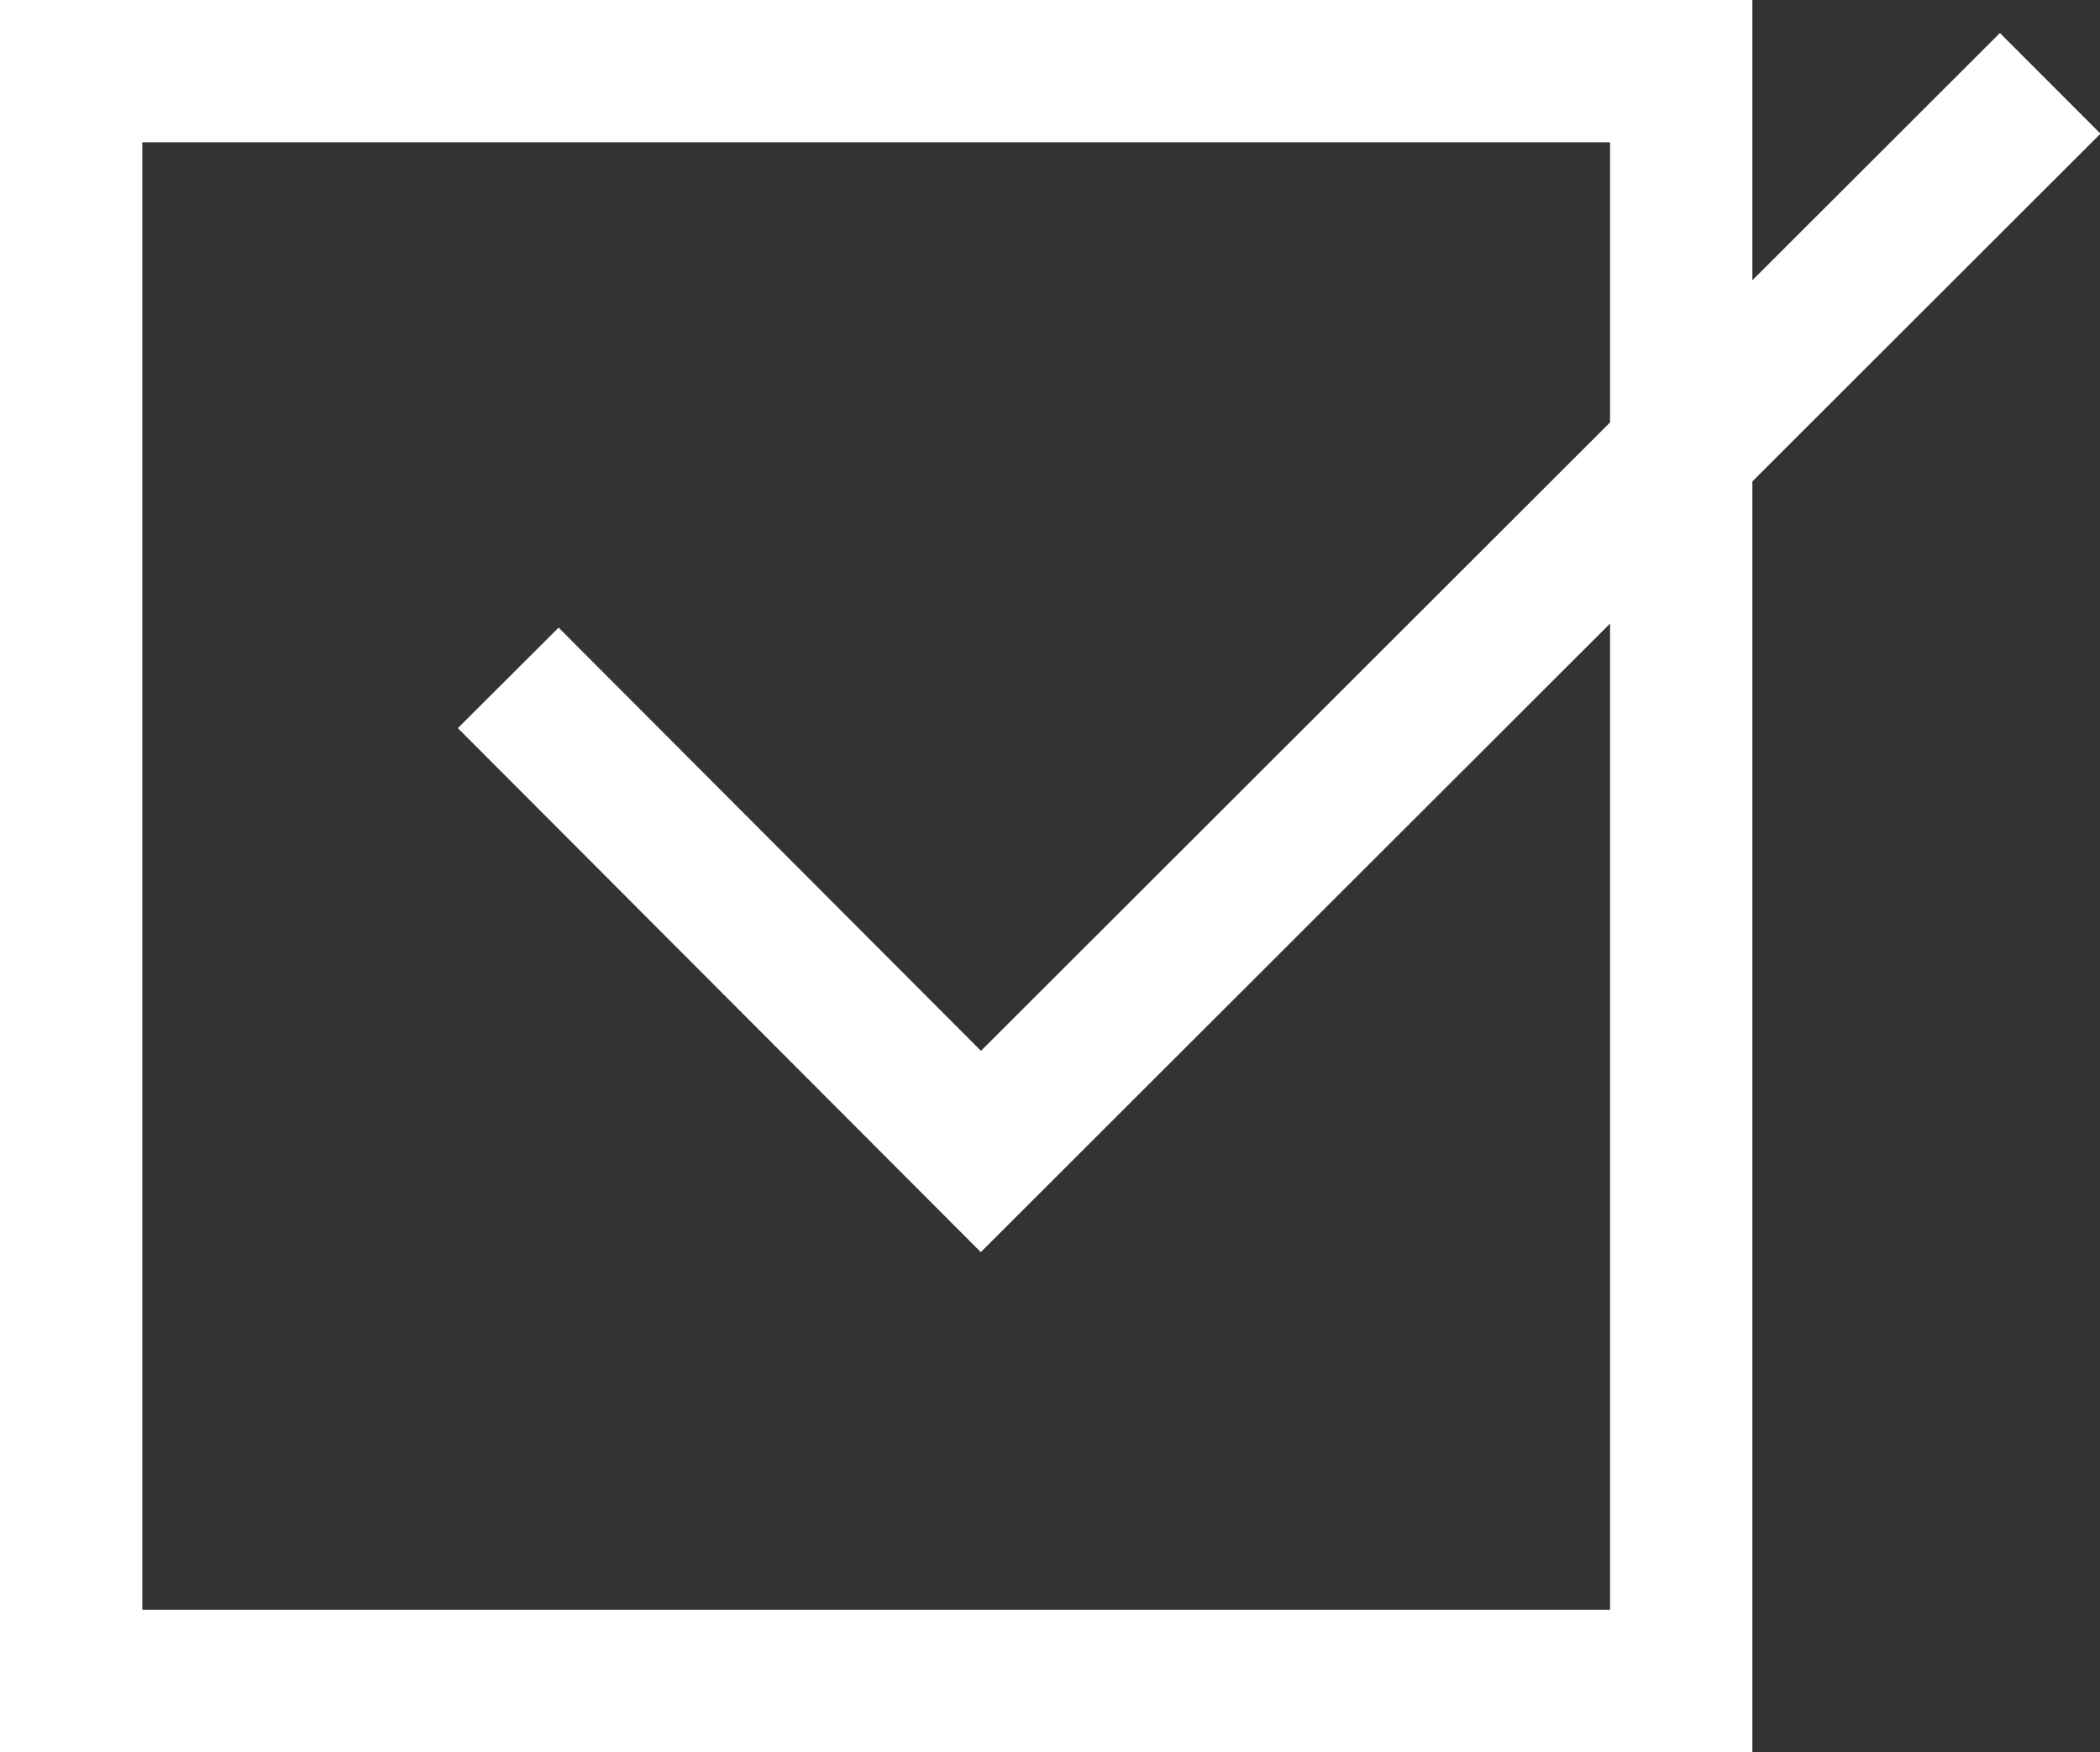
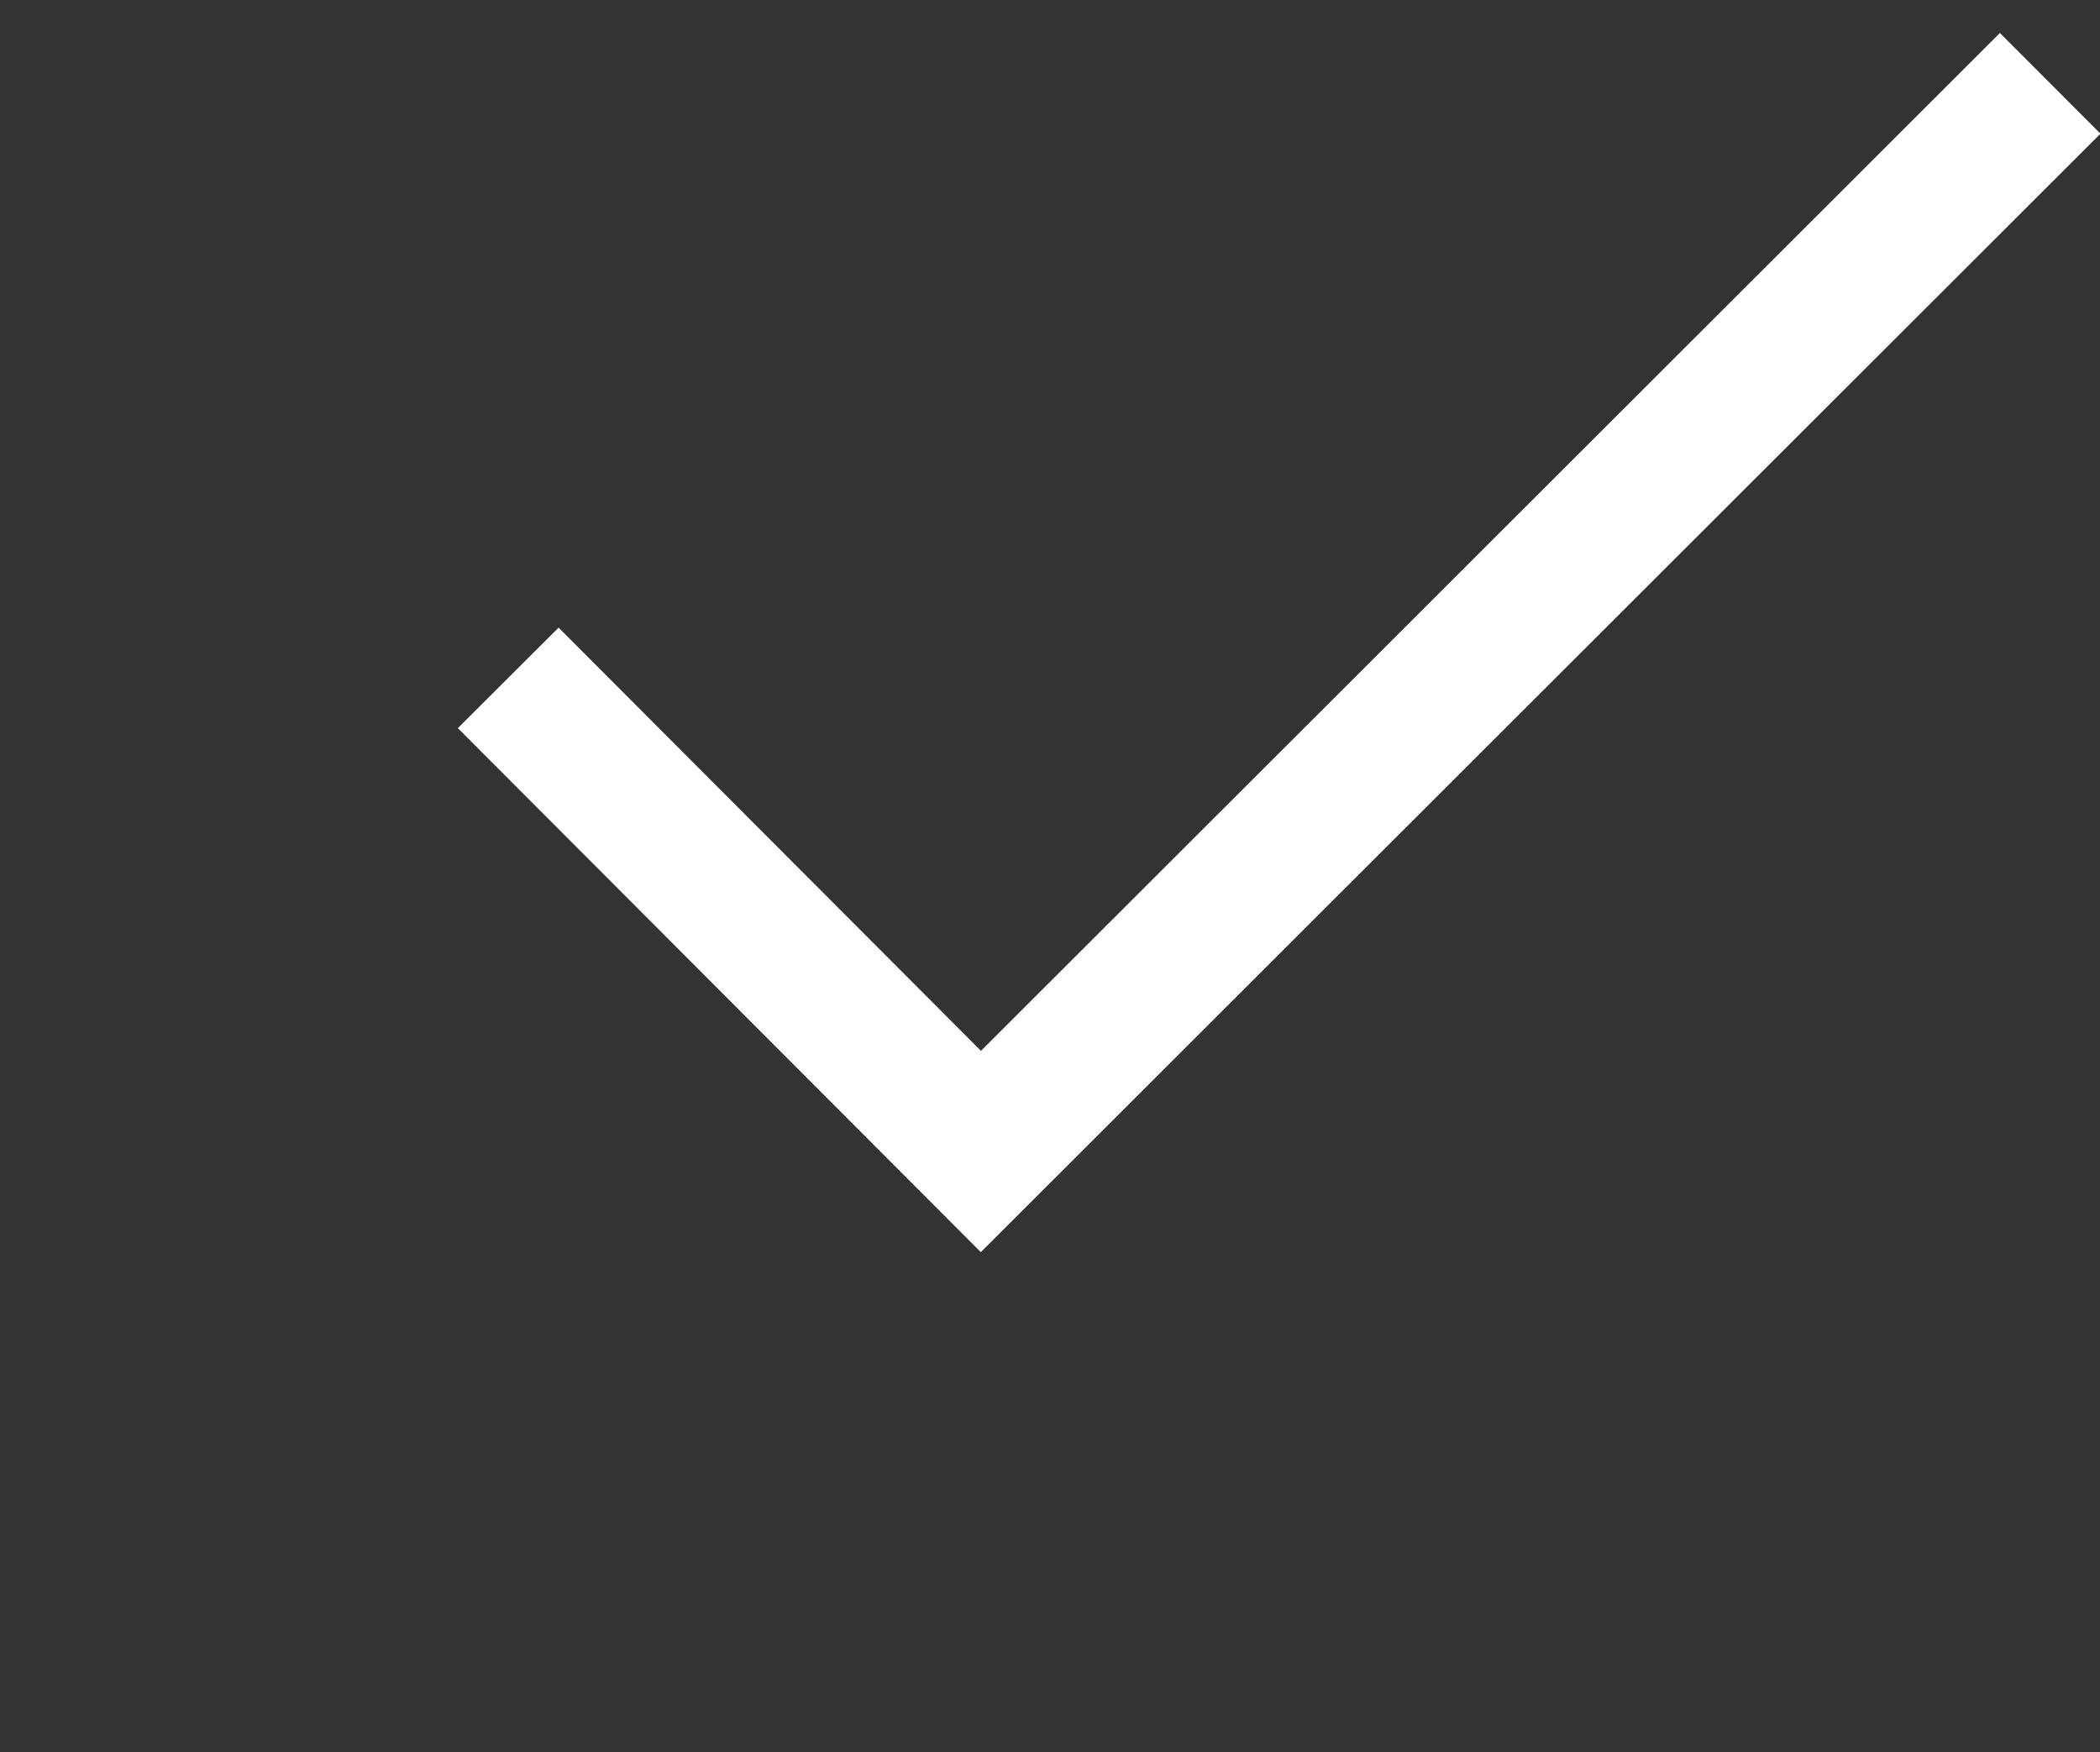
<svg xmlns="http://www.w3.org/2000/svg" viewBox="0 0 20.66 17.24">
  <rect x="0" y="0" width="20.66" height="17.24" fill="#333333" stroke="none" />
  <defs>
    <style>.cls-1{fill:#fff;}.cls-2{fill:none;stroke:#fff;stroke-miterlimit:10;stroke-width:1.4px;}</style>
  </defs>
  <g id="レイヤー_2" data-name="レイヤー 2">
    <g id="design">
-       <path class="cls-1" d="M15.84,1.4V15.84H1.4V1.4H15.84M17.24,0H0V17.24H17.24V0Z" />
      <polyline class="cls-2" points="5 6.67 9.65 11.33 20.17 0.82" />
    </g>
  </g>
</svg>